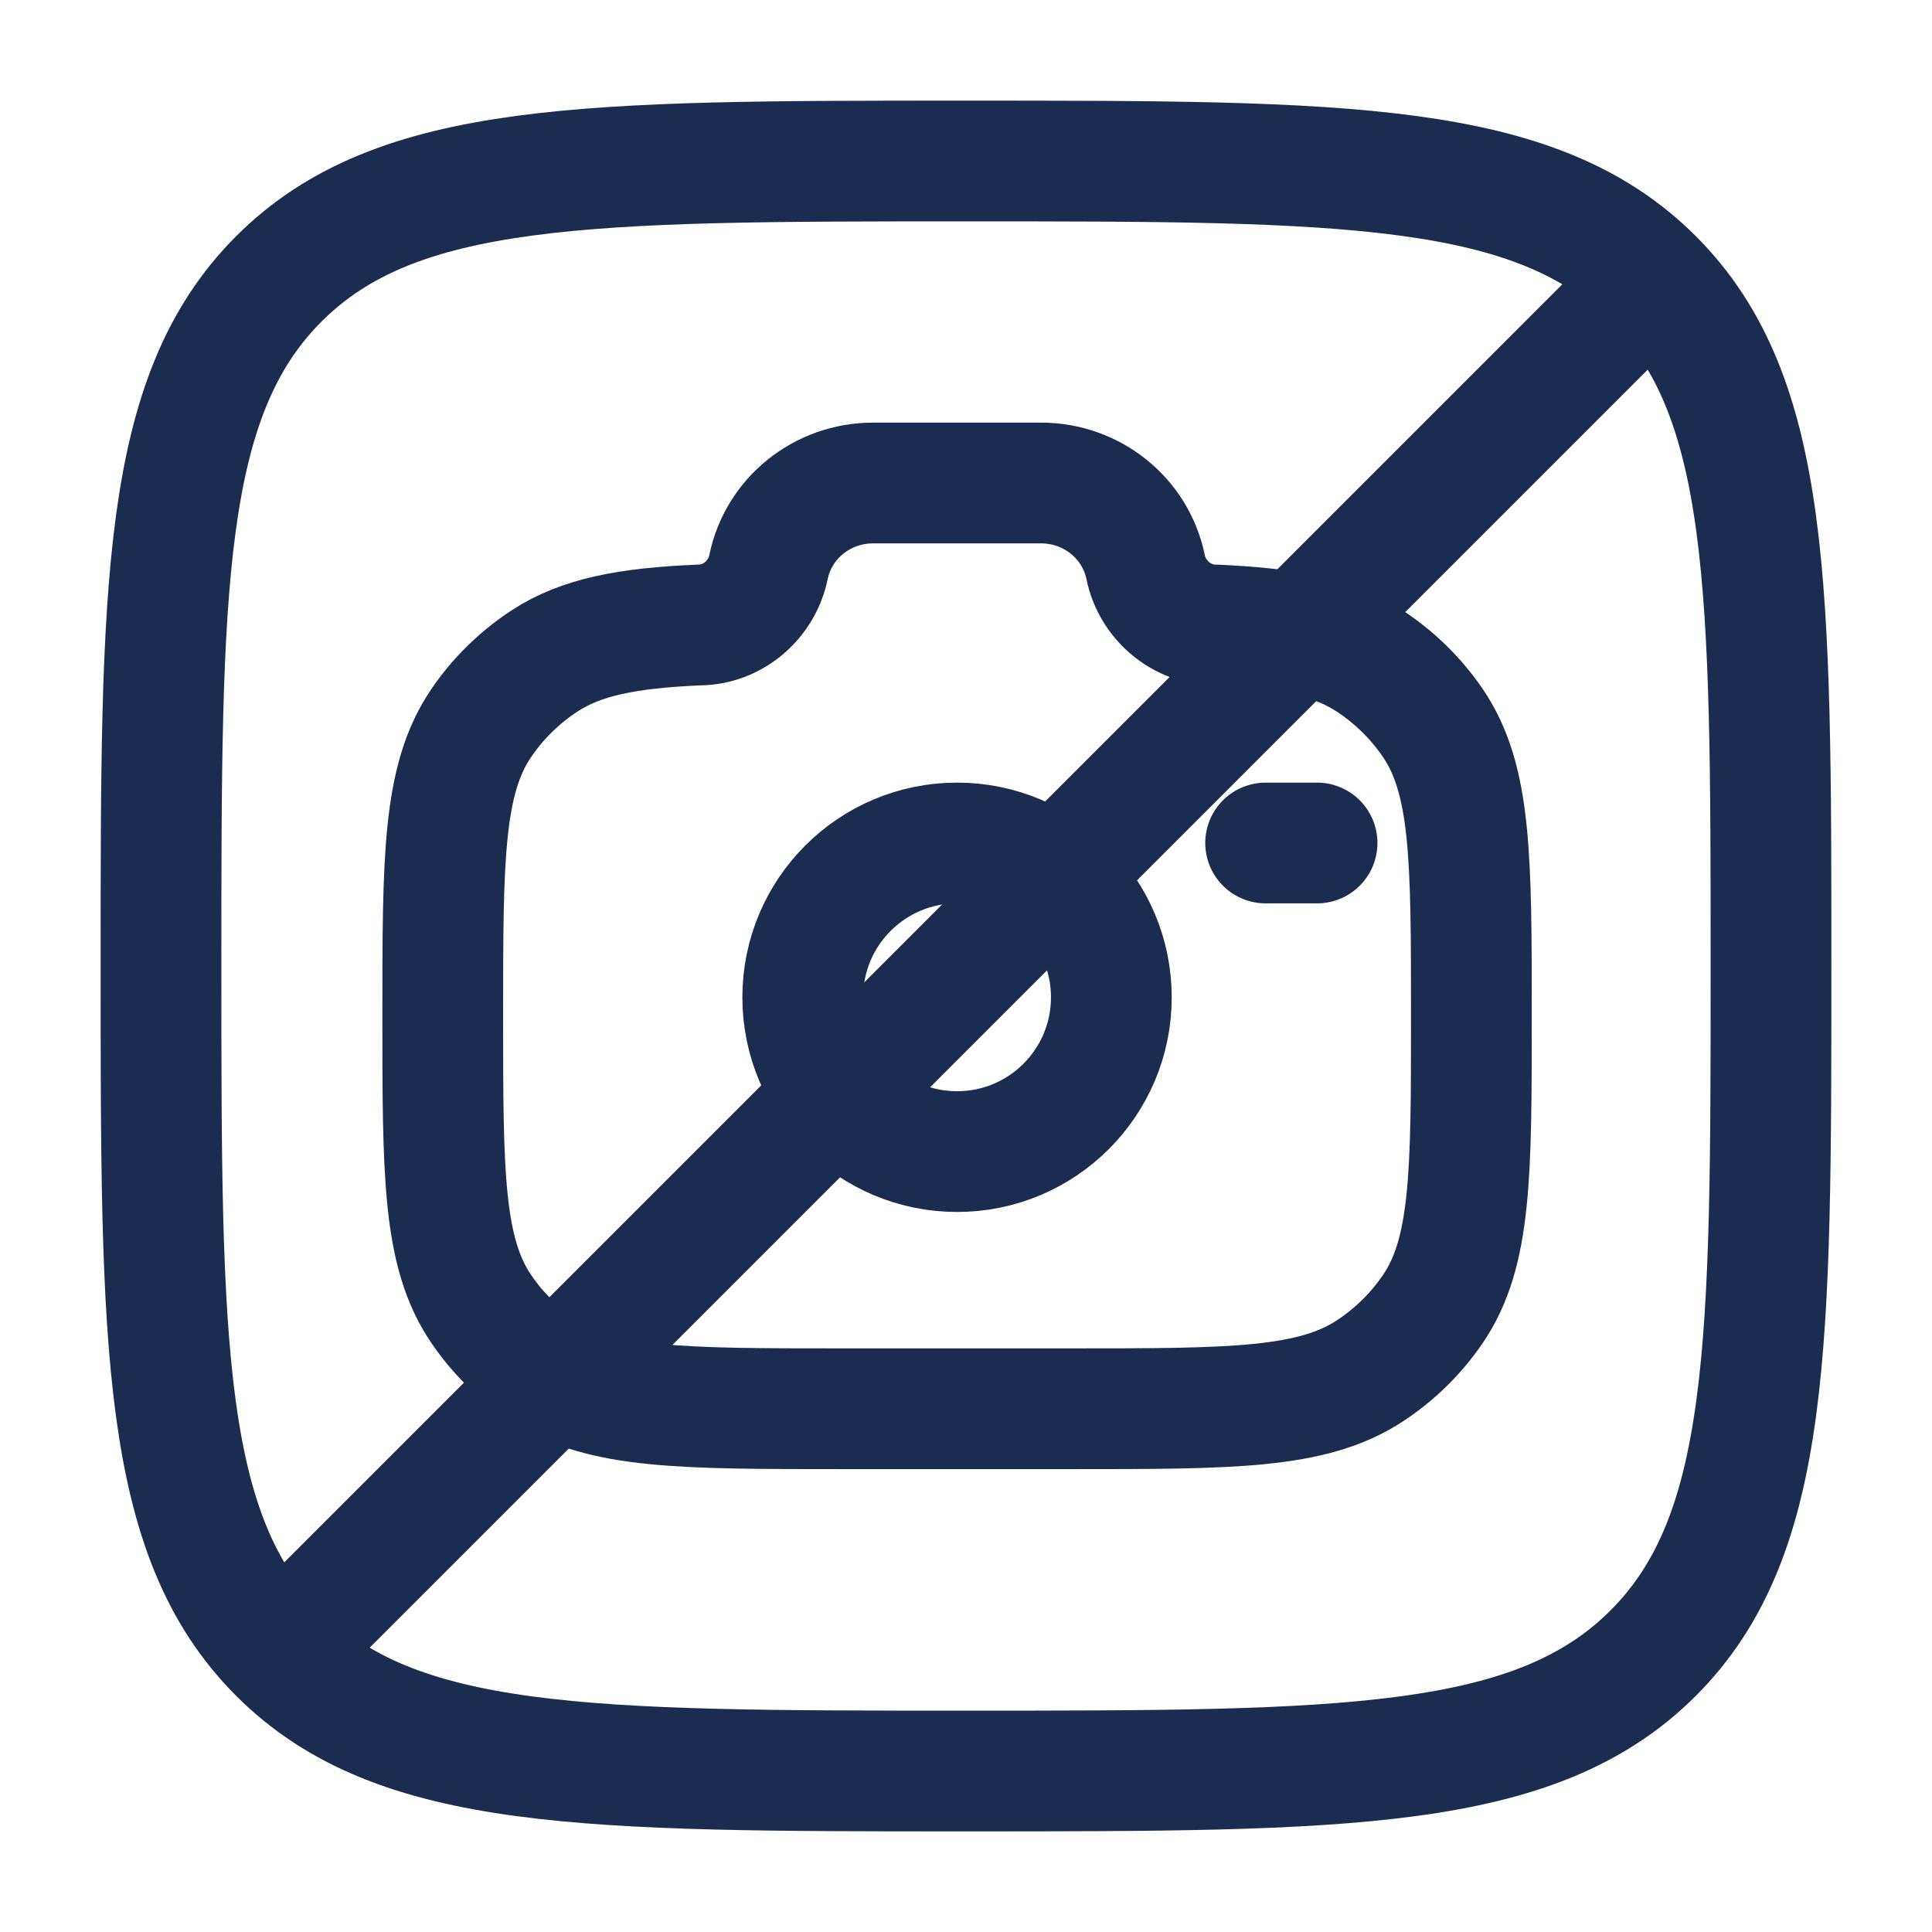
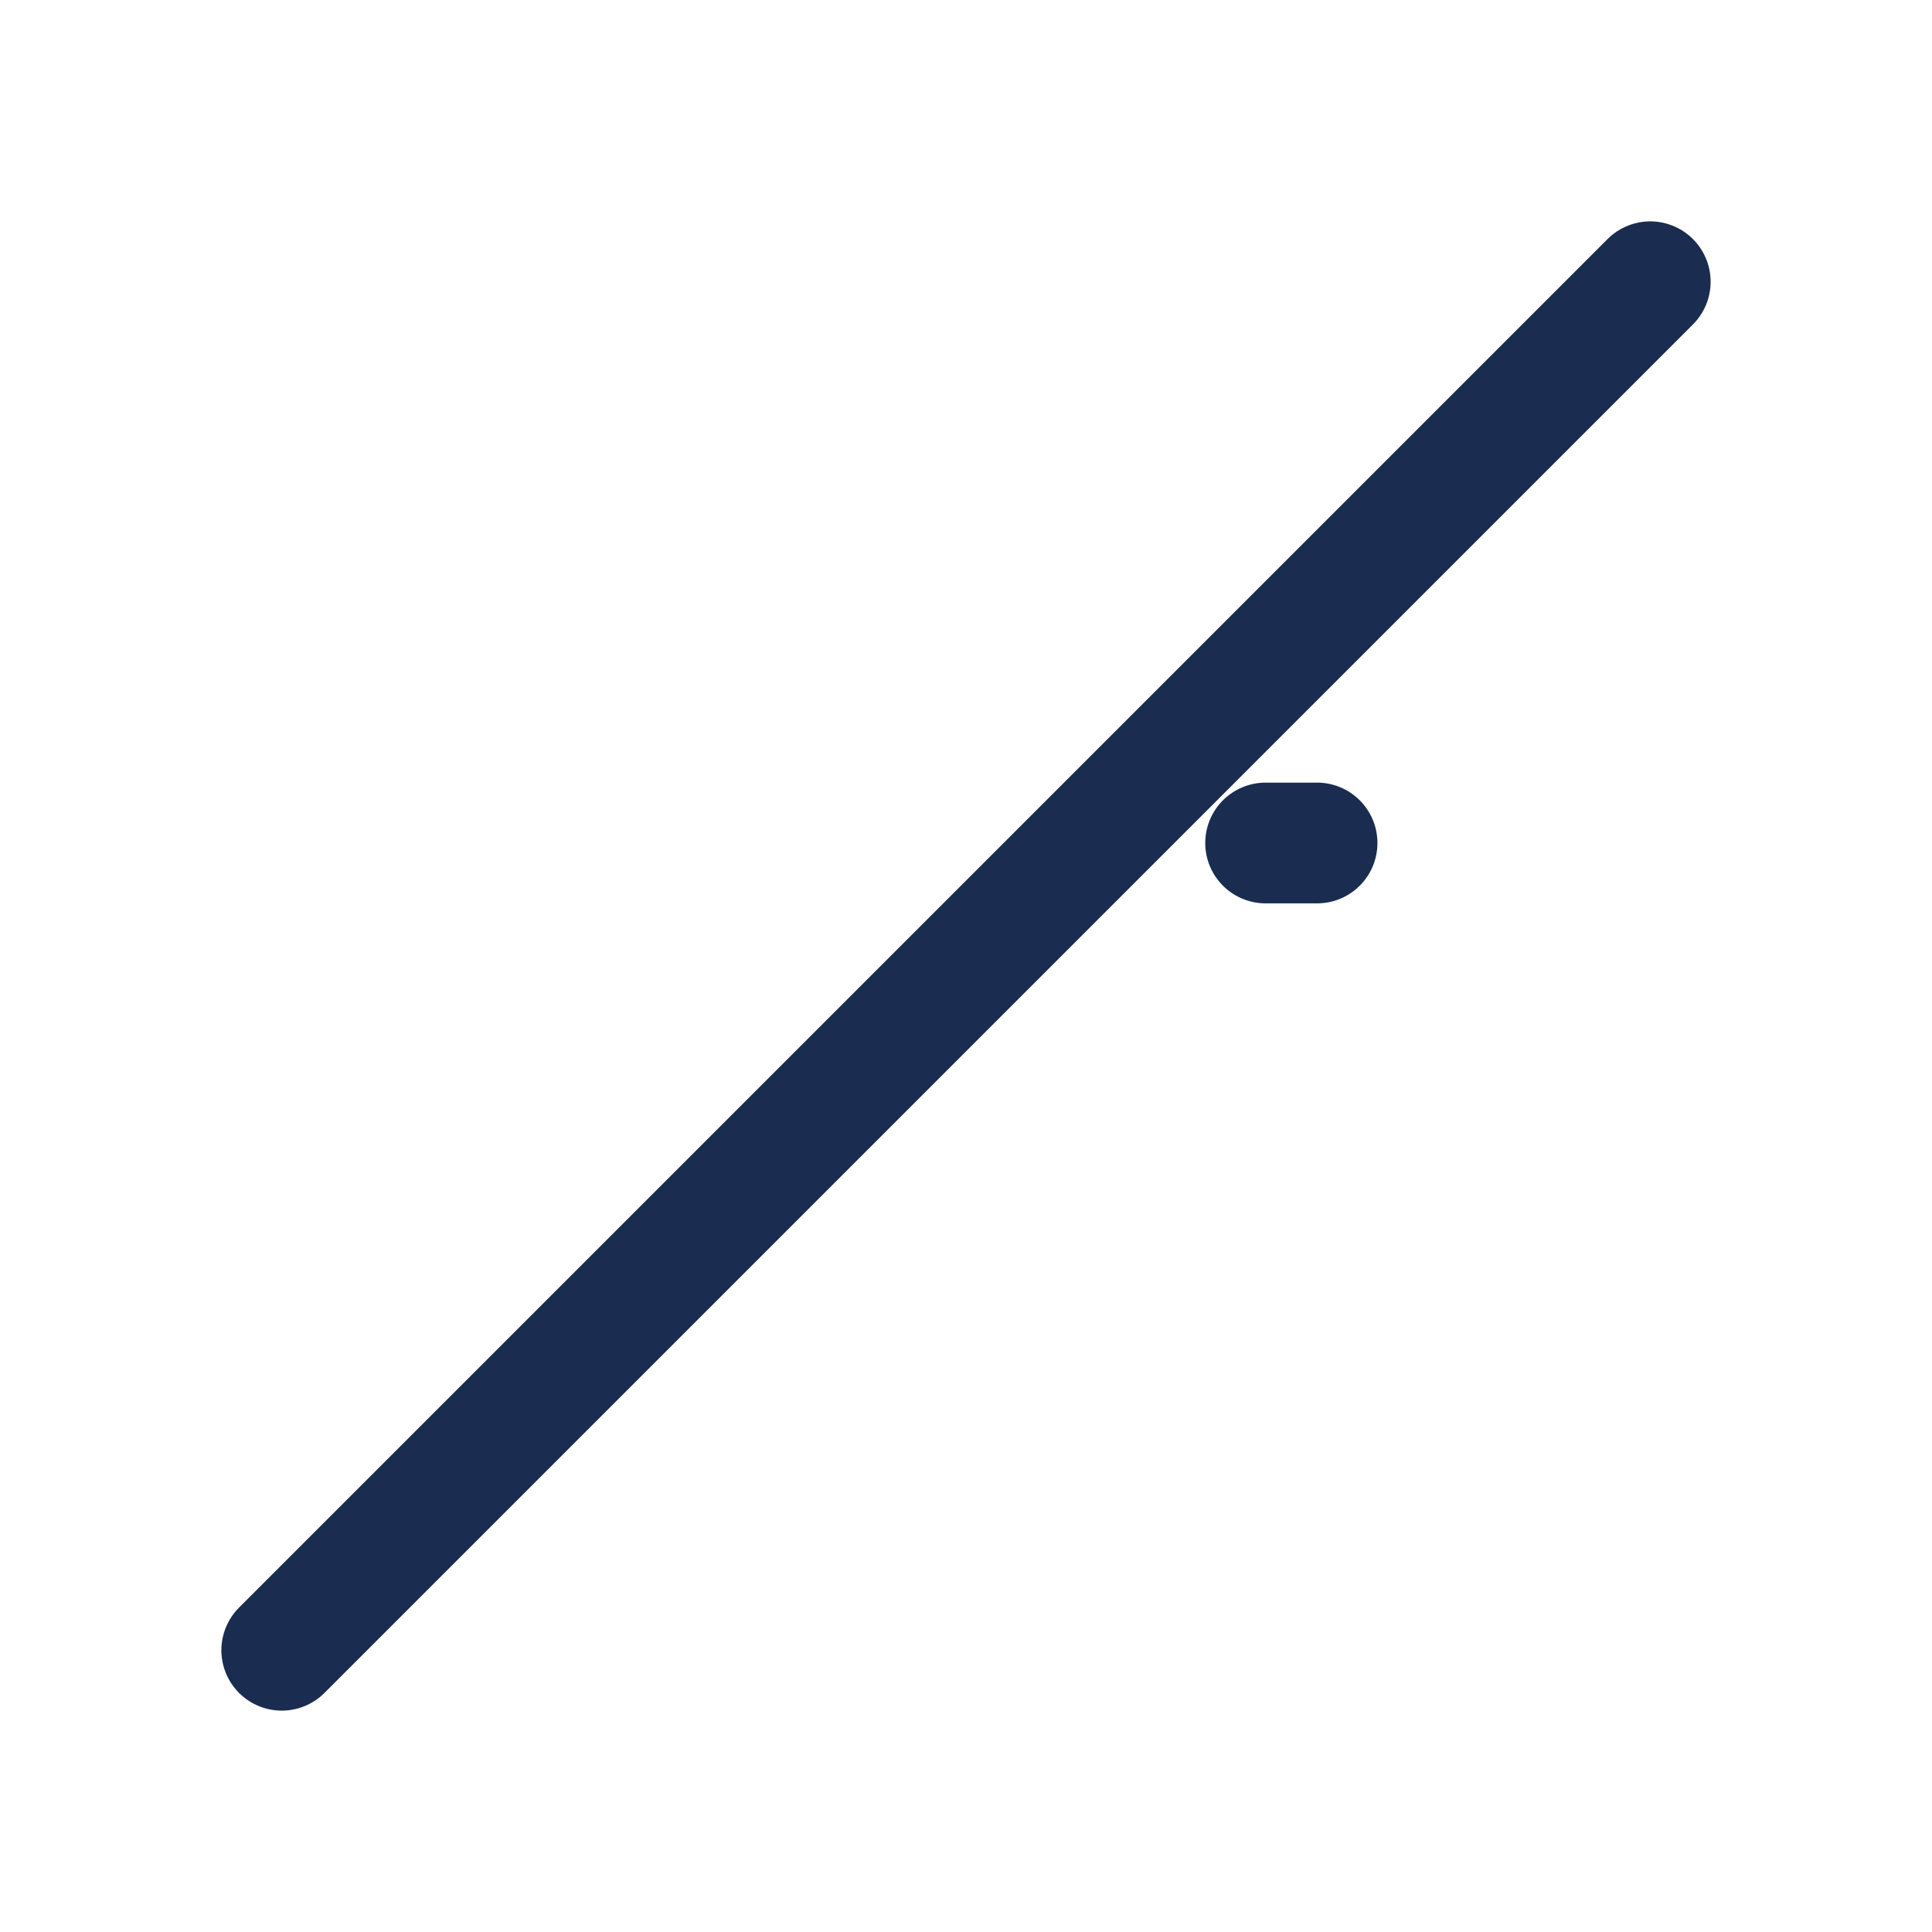
<svg xmlns="http://www.w3.org/2000/svg" width="48" height="48" viewBox="0 0 48 48" fill="none">
  <rect width="48" height="48" fill="white" />
-   <path d="M23.778 28.611C25.895 28.611 27.611 26.895 27.611 24.778C27.611 22.661 25.895 20.944 23.778 20.944C21.661 20.944 19.944 22.661 19.944 24.778C19.944 26.895 21.661 28.611 23.778 28.611Z" stroke="#1A2D50" stroke-width="3" />
-   <path d="M20.938 35H26.617C30.605 35 32.599 35 34.032 34.06C34.652 33.654 35.184 33.131 35.599 32.522C36.556 31.116 36.556 29.158 36.556 25.242C36.556 21.327 36.556 19.369 35.599 17.963C35.184 17.354 34.652 16.831 34.032 16.424C33.111 15.821 31.959 15.605 30.195 15.528C29.353 15.528 28.628 14.901 28.463 14.091C28.215 12.875 27.128 12 25.865 12H21.69C20.427 12 19.34 12.875 19.093 14.091C18.927 14.901 18.203 15.528 17.361 15.528C15.597 15.605 14.444 15.821 13.524 16.424C12.904 16.831 12.371 17.354 11.957 17.963C11 19.369 11 21.327 11 25.242C11 29.158 11 31.116 11.957 32.522C12.371 33.131 12.904 33.654 13.524 34.06C14.956 35 16.95 35 20.938 35Z" stroke="#1A2D50" stroke-width="3" />
  <path d="M32.722 20.944H31.444" stroke="#1A2D50" stroke-width="3" stroke-linecap="round" />
-   <path d="M4 24C4 14.573 4 9.857 6.928 6.928C9.857 4 14.573 4 24 4C33.427 4 38.143 4 41.072 6.928C44 9.857 44 14.573 44 24C44 33.427 44 38.143 41.072 41.072C38.143 44 33.427 44 24 44C14.573 44 9.857 44 6.928 41.072C4 38.143 4 33.427 4 24Z" stroke="#1A2D50" stroke-width="3" stroke-miterlimit="133.3" />
  <path d="M41 7L7 41" stroke="#1A2D50" stroke-width="3" stroke-linecap="round" />
</svg>